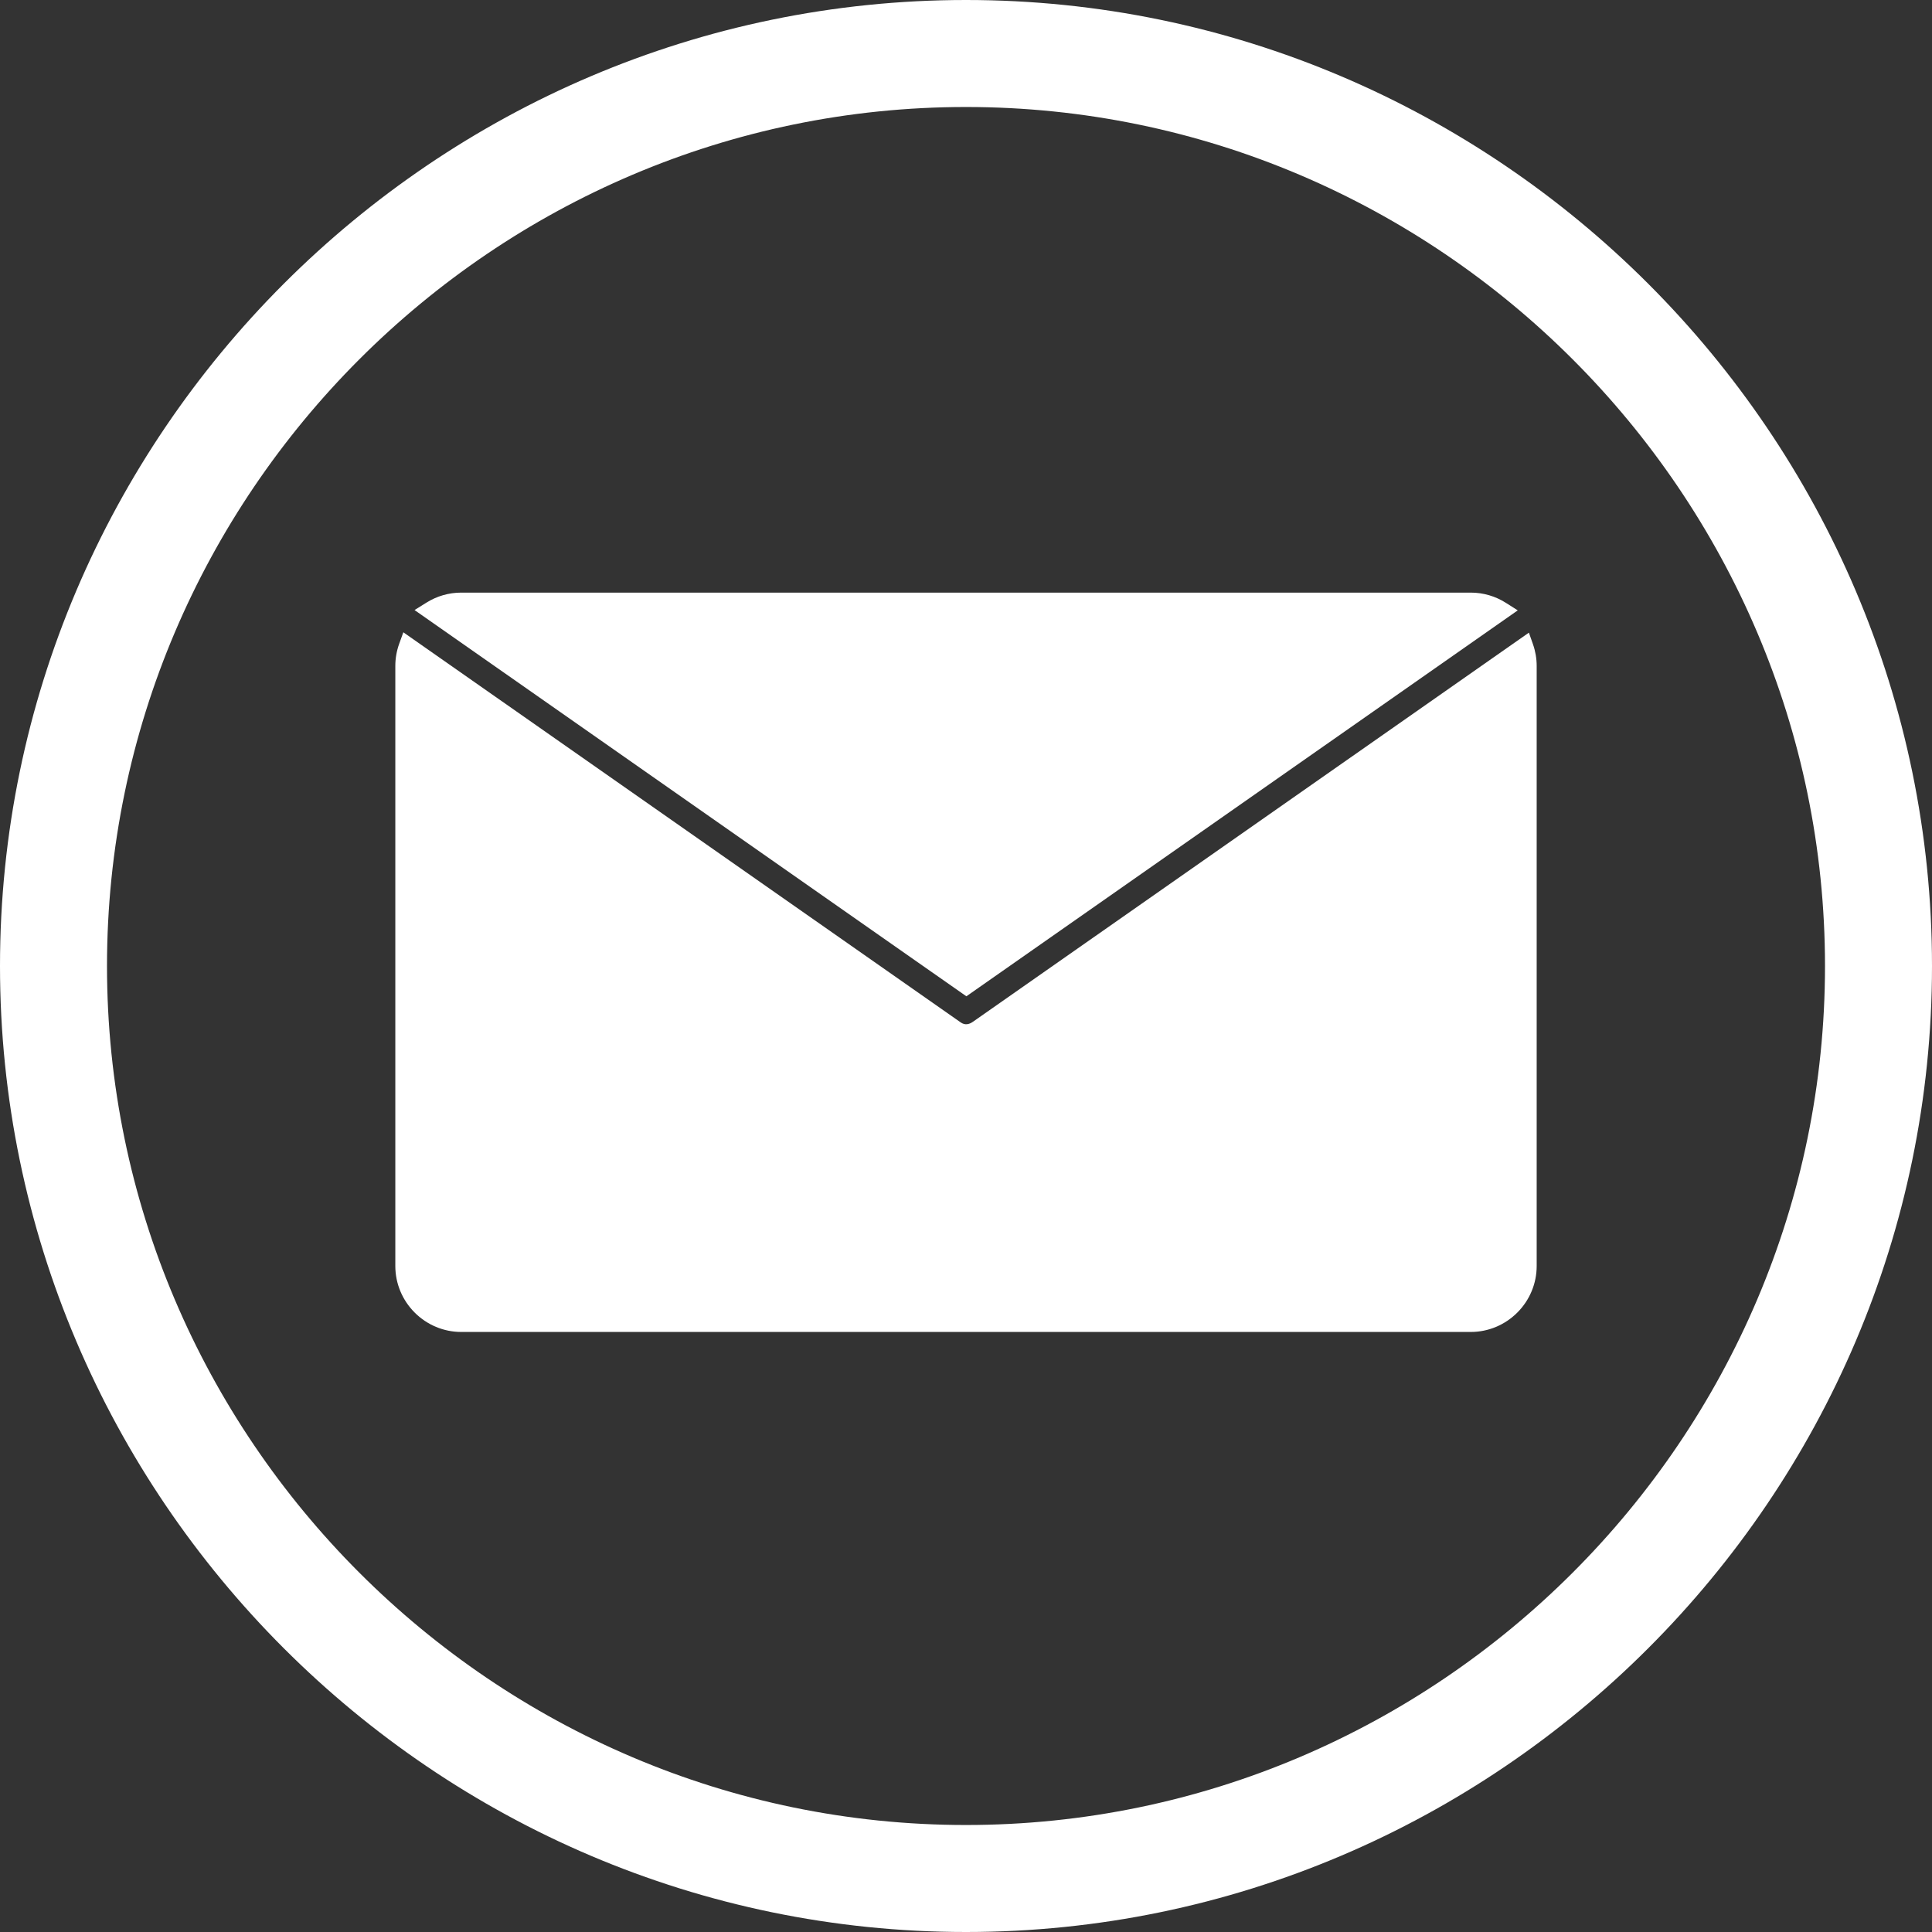
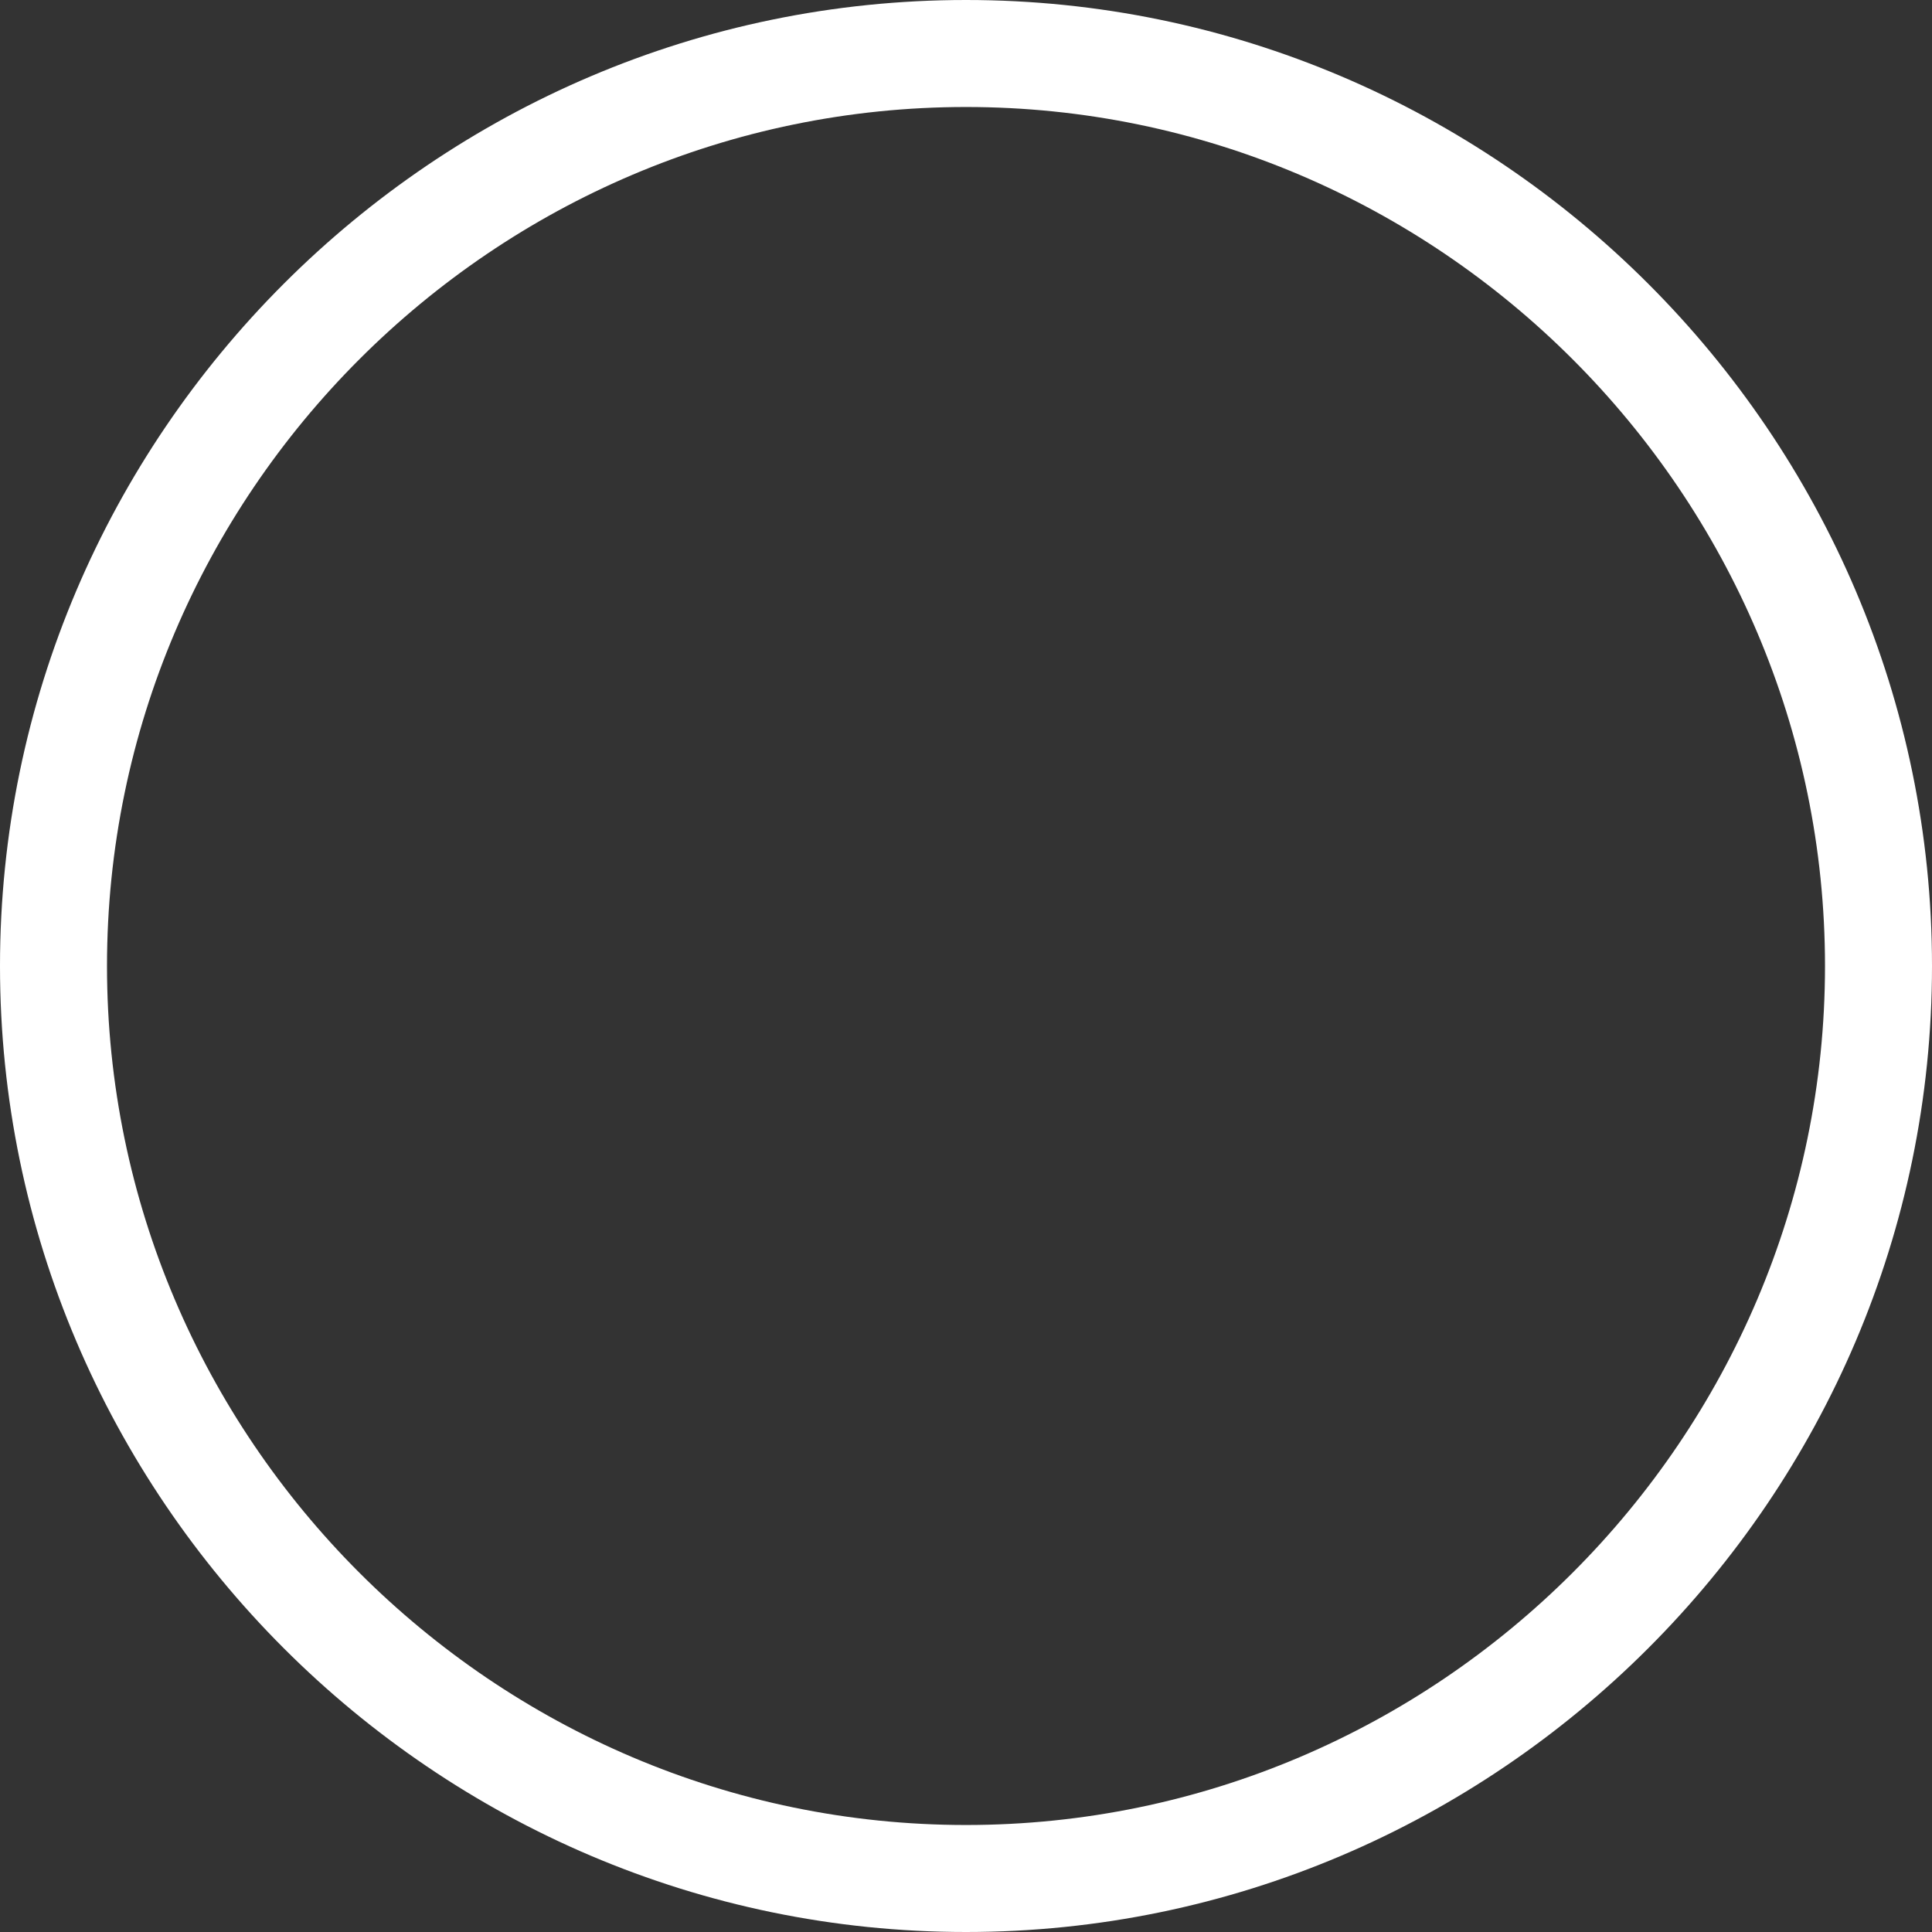
<svg xmlns="http://www.w3.org/2000/svg" fill="#ffffff" height="624" preserveAspectRatio="xMidYMid meet" version="1" viewBox="0.0 0.0 624.0 624.0" width="624" zoomAndPan="magnify">
  <rect x="0.0" y="0.0" width="624.0" height="624.0" fill="#333333" stroke="none" />
  <g fill-rule="evenodd" id="change1_1">
    <path d="M 312 0 C 483.602 0 624 140.398 624 312 C 624 483.602 483.602 624 312 624 C 140.398 624 0 483.602 0 312 C 0 140.398 140.398 0 312 0 Z M 312 34.559 C 159.406 34.559 34.559 159.406 34.559 312 C 34.559 464.594 159.406 589.441 312 589.441 C 464.59 589.441 589.441 464.594 589.441 312 C 589.441 159.406 464.59 34.559 312 34.559" fill="inherit" />
-     <path d="M 495.125 208.09 C 495.918 210.344 496.32 212.711 496.32 215.098 L 496.32 408.898 C 496.32 414.562 494.059 419.941 490.062 423.941 C 486.062 427.938 480.684 430.199 475.023 430.199 L 148.977 430.199 C 143.316 430.199 137.938 427.938 133.938 423.941 C 129.941 419.941 127.68 414.562 127.68 408.898 L 127.68 215.098 C 127.68 212.656 128.102 210.234 128.93 207.934 L 130.27 204.219 L 310.297 330.223 C 311.605 331.141 312.949 330.922 314.215 330.031 L 493.805 204.336 L 495.125 208.09" fill="inherit" />
-     <path d="M 137.766 194.617 C 141.137 192.512 145.004 191.402 148.977 191.402 L 475.023 191.402 C 479.055 191.402 482.977 192.547 486.383 194.711 L 490.203 197.137 L 312.121 321.785 L 133.891 197.035 L 137.766 194.617" fill="inherit" />
  </g>
</svg>